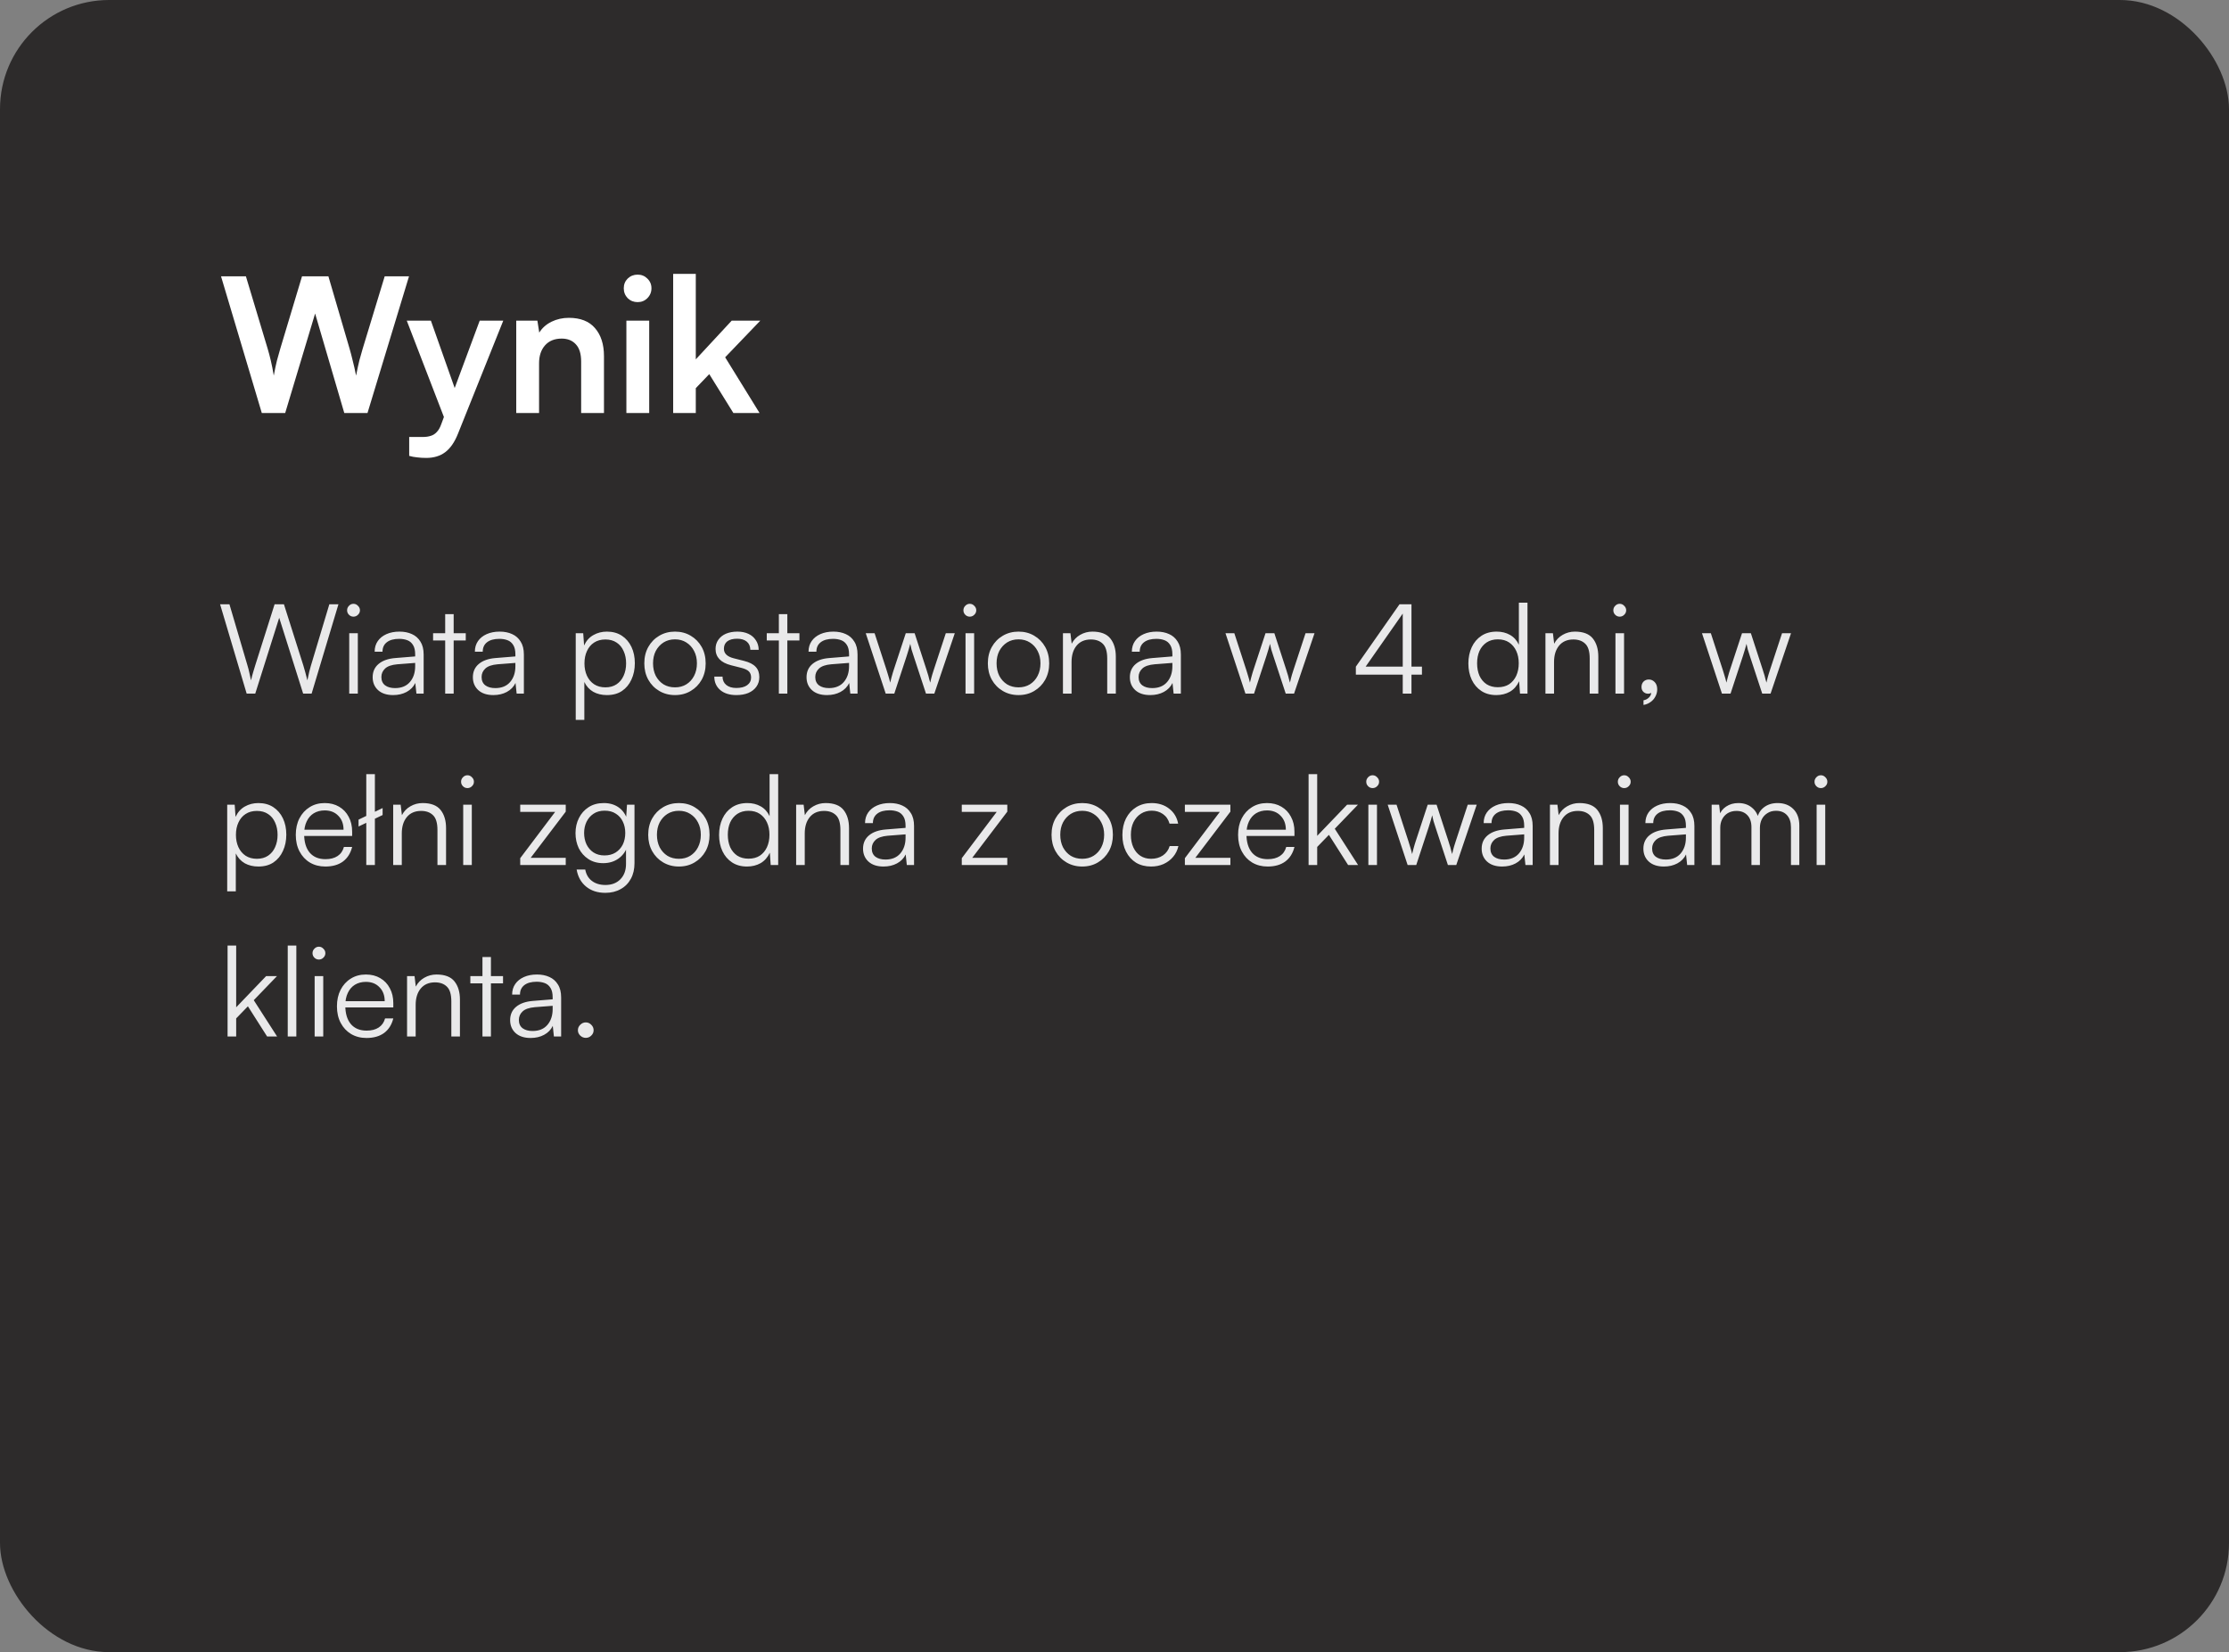
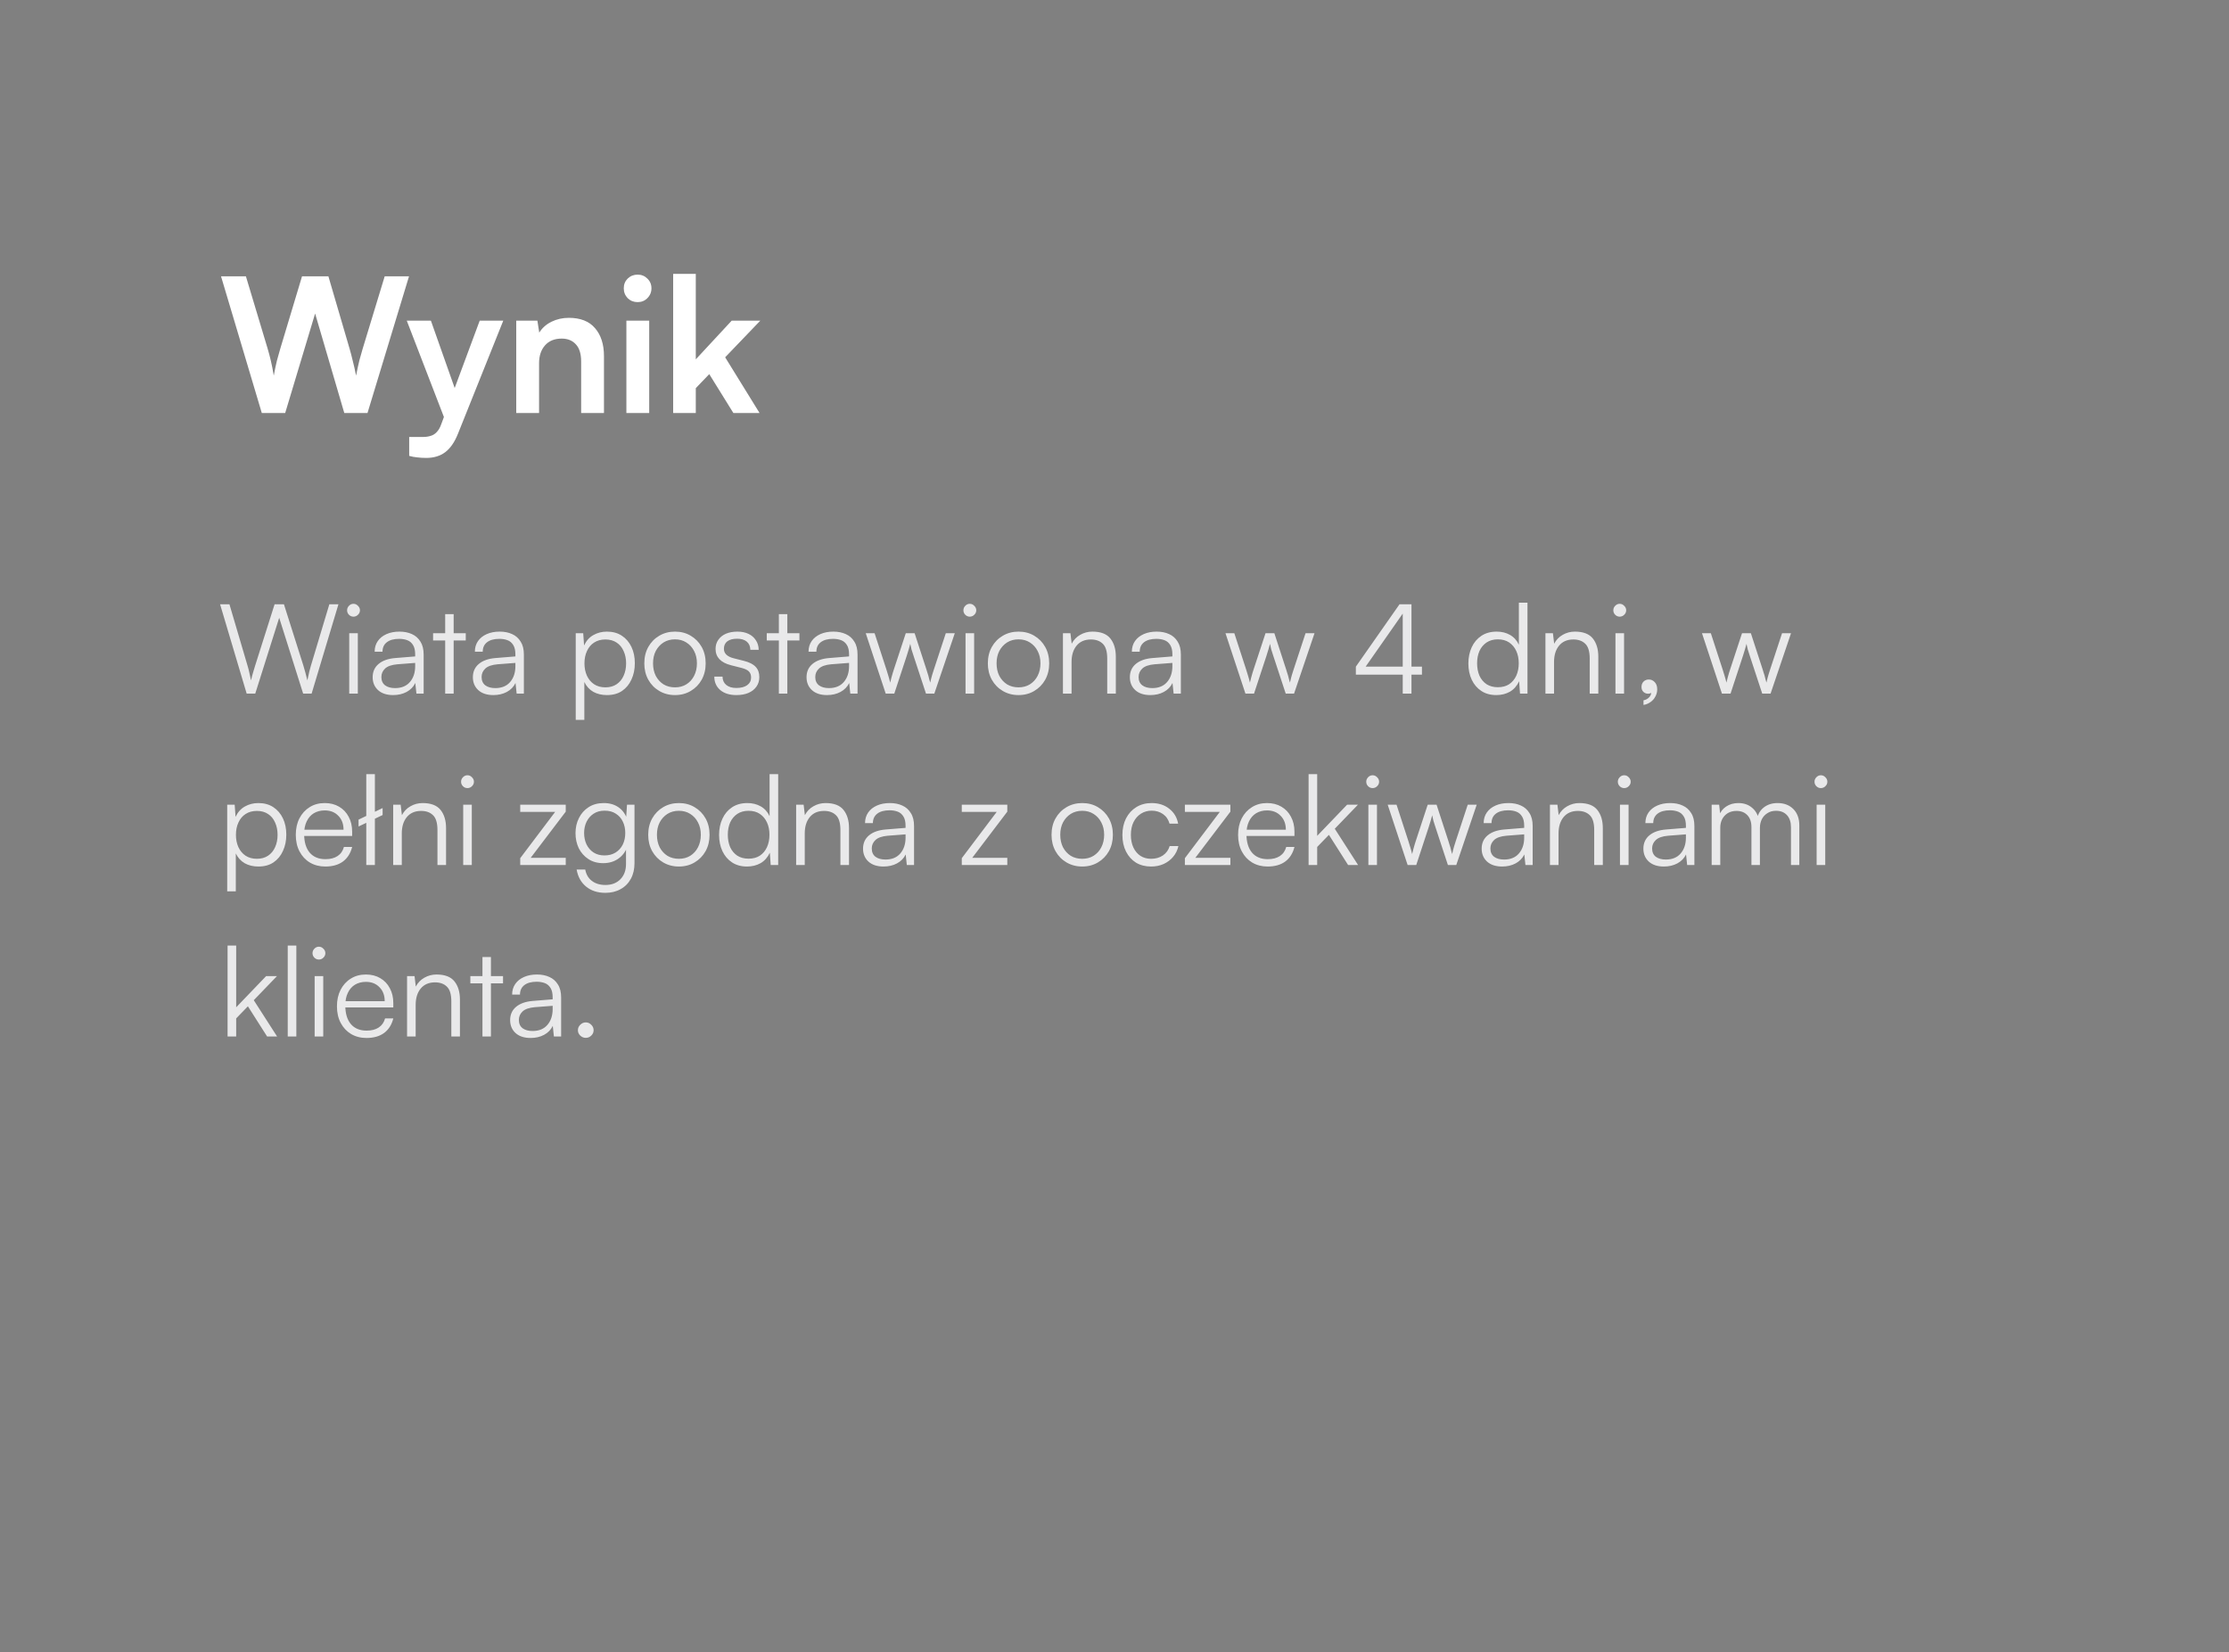
<svg xmlns="http://www.w3.org/2000/svg" width="286" height="212" viewBox="0 0 286 212" fill="none">
  <rect x="0" y="0" width="286" height="212" fill="#808080" stroke="none" />
-   <rect width="286" height="212" rx="14" fill="#2D2B2B" />
  <path d="M33.592 53L28.36 35.456H31.552L34.336 44.72C34.48 45.2 34.616 45.712 34.744 46.256C34.872 46.784 35 47.432 35.128 48.2C35.272 47.416 35.408 46.768 35.536 46.256C35.68 45.728 35.824 45.216 35.968 44.72L38.752 35.456H42.136L44.848 44.72C44.992 45.216 45.128 45.736 45.256 46.28C45.4 46.824 45.544 47.464 45.688 48.2C45.848 47.384 45.992 46.72 46.12 46.208C46.264 45.68 46.4 45.2 46.528 44.768L49.36 35.456H52.48L47.152 53H44.176L40.432 40.232L36.592 53H33.592ZM55.287 41.144L59.151 52.088L57.567 55.088L52.191 41.144H55.287ZM52.503 58.496V56.072H54.255C54.639 56.072 54.975 56.024 55.263 55.928C55.551 55.848 55.807 55.688 56.031 55.448C56.271 55.208 56.471 54.856 56.631 54.392L61.551 41.144H64.575L58.767 55.64C58.335 56.728 57.791 57.52 57.135 58.016C56.479 58.512 55.663 58.76 54.687 58.76C54.271 58.76 53.879 58.736 53.511 58.688C53.159 58.656 52.823 58.592 52.503 58.496ZM69.167 53H66.239V41.144H68.951L69.191 42.68C69.559 42.088 70.079 41.624 70.751 41.288C71.439 40.952 72.183 40.784 72.983 40.784C74.471 40.784 75.591 41.224 76.343 42.104C77.111 42.984 77.495 44.184 77.495 45.704V53H74.567V46.4C74.567 45.408 74.343 44.672 73.895 44.192C73.447 43.696 72.839 43.448 72.071 43.448C71.159 43.448 70.447 43.736 69.935 44.312C69.423 44.888 69.167 45.656 69.167 46.616V53ZM80.371 53V41.144H83.299V53H80.371ZM81.811 38.768C81.315 38.768 80.891 38.6 80.539 38.264C80.203 37.912 80.035 37.488 80.035 36.992C80.035 36.496 80.203 36.08 80.539 35.744C80.891 35.408 81.315 35.24 81.811 35.24C82.307 35.24 82.723 35.408 83.059 35.744C83.411 36.08 83.587 36.496 83.587 36.992C83.587 37.488 83.411 37.912 83.059 38.264C82.723 38.6 82.307 38.768 81.811 38.768ZM89.276 53H86.373V35.144H89.276V46.112L93.885 41.144H97.556L93.044 45.848L97.46 53H94.1L91.004 48.008L89.276 49.808V53Z" fill="white" />
  <path d="M31.648 89L28.24 77.544H29.44L31.76 85.416C31.845 85.693 31.92 85.981 31.984 86.28C32.059 86.579 32.133 86.92 32.208 87.304C32.304 86.888 32.395 86.541 32.48 86.264C32.565 85.976 32.651 85.693 32.736 85.416L35.232 77.544H36.432L38.928 85.416C39.013 85.704 39.099 86.003 39.184 86.312C39.269 86.611 39.355 86.941 39.44 87.304C39.525 86.867 39.605 86.499 39.68 86.2C39.755 85.901 39.824 85.645 39.888 85.432L42.256 77.544H43.424L39.984 89H38.896L35.824 79.272L32.752 89H31.648ZM44.808 89V81.256H45.912V89H44.808ZM45.352 79.128C45.128 79.128 44.936 79.048 44.776 78.888C44.616 78.728 44.536 78.536 44.536 78.312C44.536 78.088 44.616 77.896 44.776 77.736C44.936 77.565 45.128 77.48 45.352 77.48C45.576 77.48 45.768 77.565 45.928 77.736C46.099 77.896 46.184 78.088 46.184 78.312C46.184 78.536 46.099 78.728 45.928 78.888C45.768 79.048 45.576 79.128 45.352 79.128ZM50.438 89.192C49.617 89.192 48.972 88.979 48.502 88.552C48.044 88.125 47.815 87.576 47.815 86.904C47.815 86.189 48.071 85.619 48.583 85.192C49.094 84.765 49.804 84.515 50.711 84.44L53.27 84.232V83.976C53.27 83.464 53.18 83.064 52.998 82.776C52.817 82.477 52.572 82.269 52.263 82.152C51.953 82.035 51.606 81.976 51.222 81.976C50.54 81.976 50.012 82.12 49.639 82.408C49.265 82.696 49.078 83.101 49.078 83.624H48.071C48.071 83.101 48.204 82.648 48.471 82.264C48.737 81.88 49.111 81.581 49.59 81.368C50.071 81.155 50.625 81.048 51.255 81.048C51.862 81.048 52.396 81.155 52.855 81.368C53.313 81.571 53.676 81.891 53.943 82.328C54.22 82.755 54.358 83.309 54.358 83.992V89H53.431L53.286 87.64C53.052 88.131 52.678 88.515 52.166 88.792C51.665 89.059 51.089 89.192 50.438 89.192ZM50.694 88.296C51.516 88.296 52.151 88.035 52.599 87.512C53.047 86.989 53.27 86.312 53.27 85.48V85.064L50.983 85.24C50.257 85.304 49.734 85.485 49.414 85.784C49.094 86.083 48.934 86.445 48.934 86.872C48.934 87.341 49.094 87.699 49.414 87.944C49.734 88.179 50.161 88.296 50.694 88.296ZM55.569 81.256H59.761V82.184H55.569V81.256ZM58.209 89H57.121V78.808H58.209V89ZM63.298 89.192C62.477 89.192 61.831 88.979 61.362 88.552C60.903 88.125 60.674 87.576 60.674 86.904C60.674 86.189 60.93 85.619 61.442 85.192C61.954 84.765 62.663 84.515 63.57 84.44L66.13 84.232V83.976C66.13 83.464 66.039 83.064 65.858 82.776C65.677 82.477 65.431 82.269 65.122 82.152C64.812 82.035 64.466 81.976 64.082 81.976C63.399 81.976 62.871 82.12 62.498 82.408C62.124 82.696 61.938 83.101 61.938 83.624H60.93C60.93 83.101 61.063 82.648 61.33 82.264C61.596 81.88 61.97 81.581 62.45 81.368C62.93 81.155 63.484 81.048 64.114 81.048C64.722 81.048 65.255 81.155 65.714 81.368C66.172 81.571 66.535 81.891 66.802 82.328C67.079 82.755 67.218 83.309 67.218 83.992V89H66.29L66.146 87.64C65.911 88.131 65.538 88.515 65.026 88.792C64.525 89.059 63.949 89.192 63.298 89.192ZM63.554 88.296C64.375 88.296 65.01 88.035 65.458 87.512C65.906 86.989 66.13 86.312 66.13 85.48V85.064L63.842 85.24C63.117 85.304 62.594 85.485 62.274 85.784C61.954 86.083 61.794 86.445 61.794 86.872C61.794 87.341 61.954 87.699 62.274 87.944C62.594 88.179 63.02 88.296 63.554 88.296ZM73.871 92.376V81.256H74.831L74.943 82.824C75.22 82.227 75.615 81.784 76.127 81.496C76.649 81.197 77.231 81.048 77.871 81.048C78.617 81.048 79.257 81.224 79.791 81.576C80.324 81.928 80.735 82.408 81.023 83.016C81.311 83.624 81.455 84.317 81.455 85.096C81.455 85.875 81.311 86.573 81.023 87.192C80.745 87.811 80.34 88.301 79.807 88.664C79.284 89.016 78.639 89.192 77.871 89.192C77.209 89.192 76.628 89.053 76.127 88.776C75.625 88.488 75.241 88.067 74.975 87.512V92.376H73.871ZM74.991 85.128C74.991 85.715 75.097 86.243 75.311 86.712C75.524 87.171 75.828 87.533 76.223 87.8C76.628 88.067 77.113 88.2 77.679 88.2C78.244 88.2 78.724 88.067 79.119 87.8C79.513 87.533 79.812 87.171 80.015 86.712C80.228 86.243 80.335 85.715 80.335 85.128C80.335 84.531 80.228 84.003 80.015 83.544C79.812 83.075 79.513 82.712 79.119 82.456C78.724 82.189 78.244 82.056 77.679 82.056C77.113 82.056 76.628 82.189 76.223 82.456C75.828 82.712 75.524 83.075 75.311 83.544C75.097 84.003 74.991 84.531 74.991 85.128ZM82.671 85.128C82.671 84.328 82.841 83.624 83.183 83.016C83.524 82.408 83.993 81.928 84.591 81.576C85.188 81.224 85.86 81.048 86.606 81.048C87.364 81.048 88.036 81.224 88.623 81.576C89.22 81.928 89.689 82.408 90.031 83.016C90.372 83.624 90.543 84.328 90.543 85.128C90.543 85.907 90.372 86.605 90.031 87.224C89.689 87.832 89.22 88.312 88.623 88.664C88.036 89.016 87.364 89.192 86.606 89.192C85.86 89.192 85.188 89.016 84.591 88.664C83.993 88.312 83.524 87.832 83.183 87.224C82.841 86.605 82.671 85.907 82.671 85.128ZM83.79 85.112C83.79 85.72 83.908 86.259 84.142 86.728C84.388 87.187 84.719 87.549 85.135 87.816C85.561 88.072 86.052 88.2 86.606 88.2C87.161 88.2 87.647 88.072 88.062 87.816C88.489 87.549 88.82 87.187 89.055 86.728C89.3 86.259 89.422 85.72 89.422 85.112C89.422 84.515 89.3 83.987 89.055 83.528C88.82 83.069 88.489 82.707 88.062 82.44C87.647 82.173 87.161 82.04 86.606 82.04C86.052 82.04 85.561 82.173 85.135 82.44C84.719 82.707 84.388 83.069 84.142 83.528C83.908 83.987 83.79 84.515 83.79 85.112ZM91.652 86.824H92.708C92.708 87.272 92.868 87.629 93.188 87.896C93.508 88.152 93.935 88.28 94.468 88.28C95.066 88.28 95.53 88.163 95.86 87.928C96.202 87.683 96.372 87.352 96.372 86.936C96.372 86.616 96.282 86.36 96.1 86.168C95.919 85.976 95.599 85.821 95.14 85.704L93.812 85.368C93.14 85.197 92.639 84.936 92.308 84.584C91.978 84.232 91.812 83.795 91.812 83.272C91.812 82.824 91.93 82.435 92.164 82.104C92.399 81.763 92.724 81.501 93.14 81.32C93.567 81.139 94.058 81.048 94.612 81.048C95.156 81.048 95.631 81.144 96.036 81.336C96.442 81.528 96.756 81.8 96.98 82.152C97.215 82.493 97.338 82.904 97.348 83.384H96.276C96.266 82.925 96.111 82.573 95.812 82.328C95.514 82.083 95.103 81.96 94.58 81.96C94.036 81.96 93.615 82.072 93.316 82.296C93.028 82.52 92.884 82.84 92.884 83.256C92.884 83.853 93.306 84.259 94.148 84.472L95.476 84.808C96.148 84.979 96.639 85.229 96.948 85.56C97.268 85.891 97.428 86.333 97.428 86.888C97.428 87.347 97.306 87.752 97.06 88.104C96.815 88.456 96.468 88.728 96.02 88.92C95.583 89.101 95.071 89.192 94.484 89.192C93.62 89.192 92.932 88.979 92.42 88.552C91.908 88.115 91.652 87.539 91.652 86.824ZM98.382 81.256H102.574V82.184H98.382V81.256ZM101.022 89H99.934V78.808H101.022V89ZM106.11 89.192C105.289 89.192 104.644 88.979 104.174 88.552C103.716 88.125 103.486 87.576 103.486 86.904C103.486 86.189 103.742 85.619 104.254 85.192C104.766 84.765 105.476 84.515 106.382 84.44L108.942 84.232V83.976C108.942 83.464 108.852 83.064 108.67 82.776C108.489 82.477 108.244 82.269 107.934 82.152C107.625 82.035 107.278 81.976 106.894 81.976C106.212 81.976 105.684 82.12 105.31 82.408C104.937 82.696 104.75 83.101 104.75 83.624H103.742C103.742 83.101 103.876 82.648 104.142 82.264C104.409 81.88 104.782 81.581 105.262 81.368C105.742 81.155 106.297 81.048 106.926 81.048C107.534 81.048 108.068 81.155 108.526 81.368C108.985 81.571 109.348 81.891 109.614 82.328C109.892 82.755 110.03 83.309 110.03 83.992V89H109.102L108.958 87.64C108.724 88.131 108.35 88.515 107.838 88.792C107.337 89.059 106.761 89.192 106.11 89.192ZM106.366 88.296C107.188 88.296 107.822 88.035 108.27 87.512C108.718 86.989 108.942 86.312 108.942 85.48V85.064L106.654 85.24C105.929 85.304 105.406 85.485 105.086 85.784C104.766 86.083 104.606 86.445 104.606 86.872C104.606 87.341 104.766 87.699 105.086 87.944C105.406 88.179 105.833 88.296 106.366 88.296ZM113.643 89L111.083 81.256H112.219L113.739 85.928C113.825 86.184 113.905 86.445 113.979 86.712C114.065 86.979 114.145 87.272 114.219 87.592C114.262 87.389 114.315 87.176 114.379 86.952C114.443 86.717 114.502 86.509 114.555 86.328C114.619 86.147 114.662 86.013 114.683 85.928L116.219 81.256H117.355L118.875 85.928C118.907 86.035 118.945 86.157 118.987 86.296C119.03 86.424 119.073 86.557 119.115 86.696C119.158 86.835 119.195 86.984 119.227 87.144C119.27 87.293 119.313 87.443 119.355 87.592C119.409 87.368 119.451 87.187 119.483 87.048C119.515 86.899 119.558 86.744 119.611 86.584C119.665 86.424 119.734 86.205 119.819 85.928L121.355 81.256H122.507L119.883 89H118.811L117.211 84.136C117.115 83.848 117.03 83.581 116.955 83.336C116.891 83.091 116.838 82.851 116.795 82.616C116.742 82.829 116.678 83.059 116.603 83.304C116.539 83.539 116.454 83.816 116.347 84.136L114.747 89H113.643ZM123.886 89V81.256H124.99V89H123.886ZM124.43 79.128C124.206 79.128 124.014 79.048 123.854 78.888C123.694 78.728 123.614 78.536 123.614 78.312C123.614 78.088 123.694 77.896 123.854 77.736C124.014 77.565 124.206 77.48 124.43 77.48C124.654 77.48 124.846 77.565 125.006 77.736C125.177 77.896 125.262 78.088 125.262 78.312C125.262 78.536 125.177 78.728 125.006 78.888C124.846 79.048 124.654 79.128 124.43 79.128ZM126.749 85.128C126.749 84.328 126.919 83.624 127.261 83.016C127.602 82.408 128.071 81.928 128.669 81.576C129.266 81.224 129.938 81.048 130.685 81.048C131.442 81.048 132.114 81.224 132.701 81.576C133.298 81.928 133.767 82.408 134.109 83.016C134.45 83.624 134.621 84.328 134.621 85.128C134.621 85.907 134.45 86.605 134.109 87.224C133.767 87.832 133.298 88.312 132.701 88.664C132.114 89.016 131.442 89.192 130.685 89.192C129.938 89.192 129.266 89.016 128.669 88.664C128.071 88.312 127.602 87.832 127.261 87.224C126.919 86.605 126.749 85.907 126.749 85.128ZM127.869 85.112C127.869 85.72 127.986 86.259 128.221 86.728C128.466 87.187 128.797 87.549 129.213 87.816C129.639 88.072 130.13 88.2 130.685 88.2C131.239 88.2 131.725 88.072 132.141 87.816C132.567 87.549 132.898 87.187 133.133 86.728C133.378 86.259 133.501 85.72 133.501 85.112C133.501 84.515 133.378 83.987 133.133 83.528C132.898 83.069 132.567 82.707 132.141 82.44C131.725 82.173 131.239 82.04 130.685 82.04C130.13 82.04 129.639 82.173 129.213 82.44C128.797 82.707 128.466 83.069 128.221 83.528C127.986 83.987 127.869 84.515 127.869 85.112ZM137.49 89H136.386V81.256H137.346L137.506 82.6C137.762 82.109 138.125 81.731 138.594 81.464C139.074 81.187 139.597 81.048 140.162 81.048C141.229 81.048 141.997 81.341 142.466 81.928C142.936 82.515 143.17 83.293 143.17 84.264V89H142.066V84.504C142.066 83.597 141.874 82.963 141.49 82.6C141.117 82.237 140.61 82.056 139.97 82.056C139.181 82.056 138.568 82.323 138.13 82.856C137.704 83.379 137.49 84.077 137.49 84.952V89ZM147.595 89.192C146.773 89.192 146.128 88.979 145.659 88.552C145.2 88.125 144.971 87.576 144.971 86.904C144.971 86.189 145.227 85.619 145.739 85.192C146.251 84.765 146.96 84.515 147.867 84.44L150.427 84.232V83.976C150.427 83.464 150.336 83.064 150.155 82.776C149.973 82.477 149.728 82.269 149.419 82.152C149.109 82.035 148.763 81.976 148.379 81.976C147.696 81.976 147.168 82.12 146.795 82.408C146.421 82.696 146.235 83.101 146.235 83.624H145.227C145.227 83.101 145.36 82.648 145.627 82.264C145.893 81.88 146.267 81.581 146.747 81.368C147.227 81.155 147.781 81.048 148.411 81.048C149.019 81.048 149.552 81.155 150.011 81.368C150.469 81.571 150.832 81.891 151.099 82.328C151.376 82.755 151.515 83.309 151.515 83.992V89H150.587L150.443 87.64C150.208 88.131 149.835 88.515 149.323 88.792C148.821 89.059 148.245 89.192 147.595 89.192ZM147.851 88.296C148.672 88.296 149.307 88.035 149.755 87.512C150.203 86.989 150.427 86.312 150.427 85.48V85.064L148.139 85.24C147.413 85.304 146.891 85.485 146.571 85.784C146.251 86.083 146.091 86.445 146.091 86.872C146.091 87.341 146.251 87.699 146.571 87.944C146.891 88.179 147.317 88.296 147.851 88.296ZM159.8 89L157.24 81.256H158.376L159.896 85.928C159.981 86.184 160.061 86.445 160.136 86.712C160.221 86.979 160.301 87.272 160.376 87.592C160.418 87.389 160.472 87.176 160.536 86.952C160.6 86.717 160.658 86.509 160.712 86.328C160.776 86.147 160.818 86.013 160.84 85.928L162.376 81.256H163.512L165.032 85.928C165.064 86.035 165.101 86.157 165.144 86.296C165.186 86.424 165.229 86.557 165.272 86.696C165.314 86.835 165.352 86.984 165.384 87.144C165.426 87.293 165.469 87.443 165.512 87.592C165.565 87.368 165.608 87.187 165.64 87.048C165.672 86.899 165.714 86.744 165.768 86.584C165.821 86.424 165.89 86.205 165.976 85.928L167.512 81.256H168.664L166.04 89H164.968L163.368 84.136C163.272 83.848 163.186 83.581 163.112 83.336C163.048 83.091 162.994 82.851 162.952 82.616C162.898 82.829 162.834 83.059 162.76 83.304C162.696 83.539 162.61 83.816 162.504 84.136L160.904 89H159.8ZM181.104 77.544V89H179.984V77.544H181.104ZM173.968 85.544L179.568 77.544H180.816L175.2 85.576L173.968 85.544ZM182.448 86.568H173.968V85.544H182.448V86.568ZM191.989 89.192C191.242 89.192 190.602 89.016 190.069 88.664C189.536 88.312 189.125 87.832 188.837 87.224C188.549 86.605 188.405 85.912 188.405 85.144C188.405 84.365 188.549 83.667 188.837 83.048C189.125 82.429 189.536 81.944 190.069 81.592C190.613 81.229 191.269 81.048 192.037 81.048C192.677 81.048 193.242 81.187 193.733 81.464C194.234 81.741 194.618 82.163 194.885 82.728V77.336H195.989V89H195.029L194.917 87.416C194.64 88.013 194.245 88.461 193.733 88.76C193.221 89.048 192.64 89.192 191.989 89.192ZM192.181 88.184C192.757 88.184 193.242 88.056 193.637 87.8C194.032 87.533 194.336 87.171 194.549 86.712C194.762 86.243 194.869 85.709 194.869 85.112C194.869 84.515 194.762 83.987 194.549 83.528C194.336 83.069 194.032 82.707 193.637 82.44C193.242 82.173 192.757 82.04 192.181 82.04C191.626 82.04 191.146 82.173 190.741 82.44C190.346 82.707 190.042 83.069 189.829 83.528C189.626 83.987 189.525 84.515 189.525 85.112C189.525 85.709 189.626 86.243 189.829 86.712C190.042 87.171 190.346 87.533 190.741 87.8C191.146 88.056 191.626 88.184 192.181 88.184ZM199.397 89H198.293V81.256H199.253L199.413 82.6C199.669 82.109 200.031 81.731 200.501 81.464C200.981 81.187 201.503 81.048 202.069 81.048C203.135 81.048 203.903 81.341 204.373 81.928C204.842 82.515 205.077 83.293 205.077 84.264V89H203.973V84.504C203.973 83.597 203.781 82.963 203.397 82.6C203.023 82.237 202.517 82.056 201.877 82.056C201.087 82.056 200.474 82.323 200.037 82.856C199.61 83.379 199.397 84.077 199.397 84.952V89ZM207.277 89V81.256H208.381V89H207.277ZM207.821 79.128C207.597 79.128 207.405 79.048 207.245 78.888C207.085 78.728 207.005 78.536 207.005 78.312C207.005 78.088 207.085 77.896 207.245 77.736C207.405 77.565 207.597 77.48 207.821 77.48C208.045 77.48 208.237 77.565 208.397 77.736C208.568 77.896 208.653 78.088 208.653 78.312C208.653 78.536 208.568 78.728 208.397 78.888C208.237 79.048 208.045 79.128 207.821 79.128ZM211.867 88.84H211.947C211.894 88.893 211.825 88.936 211.739 88.968C211.665 89 211.569 89.016 211.451 89.016C211.238 89.016 211.046 88.941 210.875 88.792C210.705 88.632 210.619 88.419 210.619 88.152C210.619 87.875 210.705 87.645 210.875 87.464C211.057 87.283 211.286 87.192 211.563 87.192C211.851 87.192 212.102 87.304 212.315 87.528C212.529 87.752 212.635 88.061 212.635 88.456C212.635 88.787 212.555 89.096 212.395 89.384C212.246 89.672 212.038 89.907 211.771 90.088C211.505 90.28 211.206 90.403 210.875 90.456V89.864C211.163 89.811 211.398 89.688 211.579 89.496C211.771 89.315 211.867 89.096 211.867 88.84ZM220.94 89L218.38 81.256H219.516L221.036 85.928C221.122 86.184 221.202 86.445 221.276 86.712C221.362 86.979 221.442 87.272 221.516 87.592C221.559 87.389 221.612 87.176 221.676 86.952C221.74 86.717 221.799 86.509 221.852 86.328C221.916 86.147 221.959 86.013 221.98 85.928L223.516 81.256H224.652L226.172 85.928C226.204 86.035 226.242 86.157 226.284 86.296C226.327 86.424 226.37 86.557 226.412 86.696C226.455 86.835 226.492 86.984 226.524 87.144C226.567 87.293 226.61 87.443 226.652 87.592C226.706 87.368 226.748 87.187 226.78 87.048C226.812 86.899 226.855 86.744 226.908 86.584C226.962 86.424 227.031 86.205 227.116 85.928L228.652 81.256H229.804L227.18 89H226.108L224.508 84.136C224.412 83.848 224.327 83.581 224.252 83.336C224.188 83.091 224.135 82.851 224.092 82.616C224.039 82.829 223.975 83.059 223.9 83.304C223.836 83.539 223.751 83.816 223.644 84.136L222.044 89H220.94ZM29.152 114.376V103.256H30.112L30.224 104.824C30.501 104.227 30.896 103.784 31.408 103.496C31.931 103.197 32.512 103.048 33.152 103.048C33.899 103.048 34.539 103.224 35.072 103.576C35.605 103.928 36.016 104.408 36.304 105.016C36.592 105.624 36.736 106.317 36.736 107.096C36.736 107.875 36.592 108.573 36.304 109.192C36.027 109.811 35.621 110.301 35.088 110.664C34.565 111.016 33.92 111.192 33.152 111.192C32.491 111.192 31.909 111.053 31.408 110.776C30.907 110.488 30.523 110.067 30.256 109.512V114.376H29.152ZM30.272 107.128C30.272 107.715 30.379 108.243 30.592 108.712C30.805 109.171 31.109 109.533 31.504 109.8C31.909 110.067 32.395 110.2 32.96 110.2C33.525 110.2 34.005 110.067 34.4 109.8C34.795 109.533 35.093 109.171 35.296 108.712C35.509 108.243 35.616 107.715 35.616 107.128C35.616 106.531 35.509 106.003 35.296 105.544C35.093 105.075 34.795 104.712 34.4 104.456C34.005 104.189 33.525 104.056 32.96 104.056C32.395 104.056 31.909 104.189 31.504 104.456C31.109 104.712 30.805 105.075 30.592 105.544C30.379 106.003 30.272 106.531 30.272 107.128ZM41.744 111.192C40.997 111.192 40.336 111.021 39.76 110.68C39.194 110.339 38.752 109.864 38.432 109.256C38.112 108.648 37.952 107.939 37.952 107.128C37.952 106.328 38.106 105.624 38.416 105.016C38.736 104.397 39.173 103.917 39.728 103.576C40.282 103.224 40.928 103.048 41.664 103.048C42.368 103.048 42.981 103.203 43.504 103.512C44.037 103.821 44.448 104.253 44.736 104.808C45.034 105.352 45.184 105.992 45.184 106.728V107.272H38.56L38.592 106.472H44.08C44.08 105.725 43.856 105.128 43.408 104.68C42.97 104.221 42.389 103.992 41.664 103.992C41.13 103.992 40.661 104.115 40.256 104.36C39.861 104.605 39.557 104.957 39.344 105.416C39.13 105.864 39.024 106.397 39.024 107.016C39.024 108.04 39.258 108.835 39.728 109.4C40.208 109.965 40.885 110.248 41.76 110.248C42.389 110.248 42.906 110.115 43.312 109.848C43.717 109.581 43.989 109.192 44.128 108.68H45.184C44.981 109.491 44.586 110.115 44 110.552C43.413 110.979 42.661 111.192 41.744 111.192ZM48.101 111H46.997V99.336H48.101V111ZM46.005 106.056V105.176L49.093 103.688V104.584L46.005 106.056ZM51.553 111H50.449V103.256H51.409L51.569 104.6C51.825 104.109 52.188 103.731 52.657 103.464C53.137 103.187 53.66 103.048 54.225 103.048C55.291 103.048 56.059 103.341 56.529 103.928C56.998 104.515 57.233 105.293 57.233 106.264V111H56.129V106.504C56.129 105.597 55.937 104.963 55.553 104.6C55.179 104.237 54.673 104.056 54.033 104.056C53.243 104.056 52.63 104.323 52.193 104.856C51.766 105.379 51.553 106.077 51.553 106.952V111ZM59.433 111V103.256H60.537V111H59.433ZM59.977 101.128C59.753 101.128 59.561 101.048 59.401 100.888C59.241 100.728 59.161 100.536 59.161 100.312C59.161 100.088 59.241 99.896 59.401 99.736C59.561 99.565 59.753 99.48 59.977 99.48C60.201 99.48 60.393 99.565 60.553 99.736C60.724 99.896 60.809 100.088 60.809 100.312C60.809 100.536 60.724 100.728 60.553 100.888C60.393 101.048 60.201 101.128 59.977 101.128ZM72.589 111H66.749V110.12L71.229 104.184H66.749V103.256H72.589V104.152L68.093 110.072H72.589V111ZM73.843 106.904C73.843 106.2 73.987 105.56 74.275 104.984C74.563 104.397 74.979 103.928 75.523 103.576C76.067 103.224 76.717 103.048 77.475 103.048C78.211 103.048 78.84 103.229 79.363 103.592C79.885 103.955 80.259 104.477 80.483 105.16L80.307 105.384L80.451 103.256H81.411V110.76C81.411 111.528 81.256 112.195 80.947 112.76C80.637 113.336 80.2 113.779 79.635 114.088C79.08 114.408 78.424 114.568 77.667 114.568C76.675 114.568 75.853 114.301 75.203 113.768C74.552 113.235 74.147 112.504 73.987 111.576H75.091C75.208 112.205 75.491 112.691 75.939 113.032C76.397 113.384 76.979 113.56 77.683 113.56C78.483 113.56 79.123 113.315 79.603 112.824C80.083 112.333 80.323 111.683 80.323 110.872V108.44L80.483 108.648C80.259 109.299 79.869 109.816 79.315 110.2C78.771 110.573 78.131 110.76 77.395 110.76C76.659 110.76 76.024 110.584 75.491 110.232C74.957 109.88 74.547 109.416 74.259 108.84C73.981 108.253 73.843 107.608 73.843 106.904ZM74.947 106.888C74.947 107.421 75.048 107.907 75.251 108.344C75.464 108.781 75.763 109.128 76.147 109.384C76.541 109.64 77.011 109.768 77.555 109.768C78.109 109.768 78.584 109.645 78.979 109.4C79.384 109.144 79.693 108.803 79.907 108.376C80.12 107.939 80.227 107.443 80.227 106.888C80.227 106.333 80.12 105.843 79.907 105.416C79.704 104.989 79.405 104.653 79.011 104.408C78.627 104.152 78.147 104.024 77.571 104.024C77.016 104.024 76.541 104.157 76.147 104.424C75.763 104.68 75.464 105.027 75.251 105.464C75.048 105.891 74.947 106.365 74.947 106.888ZM83.171 107.128C83.171 106.328 83.341 105.624 83.683 105.016C84.024 104.408 84.493 103.928 85.091 103.576C85.688 103.224 86.36 103.048 87.106 103.048C87.864 103.048 88.536 103.224 89.123 103.576C89.72 103.928 90.189 104.408 90.531 105.016C90.872 105.624 91.043 106.328 91.043 107.128C91.043 107.907 90.872 108.605 90.531 109.224C90.189 109.832 89.72 110.312 89.123 110.664C88.536 111.016 87.864 111.192 87.106 111.192C86.36 111.192 85.688 111.016 85.091 110.664C84.493 110.312 84.024 109.832 83.683 109.224C83.341 108.605 83.171 107.907 83.171 107.128ZM84.29 107.112C84.29 107.72 84.408 108.259 84.642 108.728C84.888 109.187 85.219 109.549 85.635 109.816C86.061 110.072 86.552 110.2 87.106 110.2C87.661 110.2 88.147 110.072 88.562 109.816C88.989 109.549 89.32 109.187 89.555 108.728C89.8 108.259 89.922 107.72 89.922 107.112C89.922 106.515 89.8 105.987 89.555 105.528C89.32 105.069 88.989 104.707 88.562 104.44C88.147 104.173 87.661 104.04 87.106 104.04C86.552 104.04 86.061 104.173 85.635 104.44C85.219 104.707 84.888 105.069 84.642 105.528C84.408 105.987 84.29 106.515 84.29 107.112ZM95.848 111.192C95.102 111.192 94.462 111.016 93.928 110.664C93.395 110.312 92.984 109.832 92.696 109.224C92.408 108.605 92.264 107.912 92.264 107.144C92.264 106.365 92.408 105.667 92.696 105.048C92.984 104.429 93.395 103.944 93.928 103.592C94.472 103.229 95.128 103.048 95.896 103.048C96.536 103.048 97.102 103.187 97.592 103.464C98.094 103.741 98.478 104.163 98.744 104.728V99.336H99.848V111H98.888L98.776 109.416C98.499 110.013 98.104 110.461 97.592 110.76C97.08 111.048 96.499 111.192 95.848 111.192ZM96.04 110.184C96.616 110.184 97.102 110.056 97.496 109.8C97.891 109.533 98.195 109.171 98.408 108.712C98.622 108.243 98.728 107.709 98.728 107.112C98.728 106.515 98.622 105.987 98.408 105.528C98.195 105.069 97.891 104.707 97.496 104.44C97.102 104.173 96.616 104.04 96.04 104.04C95.486 104.04 95.006 104.173 94.6 104.44C94.206 104.707 93.902 105.069 93.688 105.528C93.486 105.987 93.384 106.515 93.384 107.112C93.384 107.709 93.486 108.243 93.688 108.712C93.902 109.171 94.206 109.533 94.6 109.8C95.006 110.056 95.486 110.184 96.04 110.184ZM103.256 111H102.152V103.256H103.112L103.272 104.6C103.528 104.109 103.891 103.731 104.36 103.464C104.84 103.187 105.363 103.048 105.928 103.048C106.995 103.048 107.763 103.341 108.232 103.928C108.701 104.515 108.936 105.293 108.936 106.264V111H107.832V106.504C107.832 105.597 107.64 104.963 107.256 104.6C106.883 104.237 106.376 104.056 105.736 104.056C104.947 104.056 104.333 104.323 103.896 104.856C103.469 105.379 103.256 106.077 103.256 106.952V111ZM113.36 111.192C112.539 111.192 111.894 110.979 111.424 110.552C110.966 110.125 110.736 109.576 110.736 108.904C110.736 108.189 110.992 107.619 111.504 107.192C112.016 106.765 112.726 106.515 113.632 106.44L116.192 106.232V105.976C116.192 105.464 116.102 105.064 115.92 104.776C115.739 104.477 115.494 104.269 115.184 104.152C114.875 104.035 114.528 103.976 114.144 103.976C113.462 103.976 112.934 104.12 112.56 104.408C112.187 104.696 112 105.101 112 105.624H110.992C110.992 105.101 111.126 104.648 111.392 104.264C111.659 103.88 112.032 103.581 112.512 103.368C112.992 103.155 113.547 103.048 114.176 103.048C114.784 103.048 115.318 103.155 115.776 103.368C116.235 103.571 116.598 103.891 116.864 104.328C117.142 104.755 117.28 105.309 117.28 105.992V111H116.352L116.208 109.64C115.974 110.131 115.6 110.515 115.088 110.792C114.587 111.059 114.011 111.192 113.36 111.192ZM113.616 110.296C114.438 110.296 115.072 110.035 115.52 109.512C115.968 108.989 116.192 108.312 116.192 107.48V107.064L113.904 107.24C113.179 107.304 112.656 107.485 112.336 107.784C112.016 108.083 111.856 108.445 111.856 108.872C111.856 109.341 112.016 109.699 112.336 109.944C112.656 110.179 113.083 110.296 113.616 110.296ZM129.245 111H123.405V110.12L127.885 104.184H123.405V103.256H129.245V104.152L124.749 110.072H129.245V111ZM134.921 107.128C134.921 106.328 135.091 105.624 135.433 105.016C135.774 104.408 136.243 103.928 136.841 103.576C137.438 103.224 138.11 103.048 138.857 103.048C139.614 103.048 140.286 103.224 140.873 103.576C141.47 103.928 141.939 104.408 142.281 105.016C142.622 105.624 142.793 106.328 142.793 107.128C142.793 107.907 142.622 108.605 142.281 109.224C141.939 109.832 141.47 110.312 140.873 110.664C140.286 111.016 139.614 111.192 138.857 111.192C138.11 111.192 137.438 111.016 136.841 110.664C136.243 110.312 135.774 109.832 135.433 109.224C135.091 108.605 134.921 107.907 134.921 107.128ZM136.041 107.112C136.041 107.72 136.158 108.259 136.393 108.728C136.638 109.187 136.969 109.549 137.385 109.816C137.811 110.072 138.302 110.2 138.857 110.2C139.411 110.2 139.897 110.072 140.313 109.816C140.739 109.549 141.07 109.187 141.305 108.728C141.55 108.259 141.673 107.72 141.673 107.112C141.673 106.515 141.55 105.987 141.305 105.528C141.07 105.069 140.739 104.707 140.313 104.44C139.897 104.173 139.411 104.04 138.857 104.04C138.302 104.04 137.811 104.173 137.385 104.44C136.969 104.707 136.638 105.069 136.393 105.528C136.158 105.987 136.041 106.515 136.041 107.112ZM144.014 107.144C144.014 106.333 144.169 105.624 144.478 105.016C144.798 104.397 145.236 103.917 145.79 103.576C146.356 103.224 147.012 103.048 147.758 103.048C148.654 103.048 149.406 103.288 150.014 103.768C150.633 104.248 151.017 104.888 151.166 105.688H150.062C149.913 105.155 149.63 104.744 149.214 104.456C148.798 104.168 148.318 104.024 147.774 104.024C147.262 104.024 146.804 104.152 146.398 104.408C145.993 104.664 145.673 105.027 145.438 105.496C145.214 105.955 145.102 106.499 145.102 107.128C145.102 107.747 145.209 108.285 145.422 108.744C145.636 109.203 145.934 109.56 146.318 109.816C146.713 110.072 147.172 110.2 147.694 110.2C148.281 110.2 148.788 110.056 149.214 109.768C149.641 109.469 149.929 109.069 150.078 108.568H151.198C151.081 109.091 150.857 109.549 150.526 109.944C150.196 110.339 149.785 110.648 149.294 110.872C148.814 111.085 148.281 111.192 147.694 111.192C146.958 111.192 146.313 111.027 145.758 110.696C145.214 110.355 144.788 109.88 144.478 109.272C144.169 108.664 144.014 107.955 144.014 107.144ZM157.87 111H152.03V110.12L156.51 104.184H152.03V103.256H157.87V104.152L153.374 110.072H157.87V111ZM162.65 111.192C161.903 111.192 161.242 111.021 160.666 110.68C160.101 110.339 159.658 109.864 159.338 109.256C159.018 108.648 158.858 107.939 158.858 107.128C158.858 106.328 159.013 105.624 159.322 105.016C159.642 104.397 160.079 103.917 160.634 103.576C161.189 103.224 161.834 103.048 162.57 103.048C163.274 103.048 163.887 103.203 164.41 103.512C164.943 103.821 165.354 104.253 165.642 104.808C165.941 105.352 166.09 105.992 166.09 106.728V107.272H159.466L159.498 106.472H164.986C164.986 105.725 164.762 105.128 164.314 104.68C163.877 104.221 163.295 103.992 162.57 103.992C162.037 103.992 161.567 104.115 161.162 104.36C160.767 104.605 160.463 104.957 160.25 105.416C160.037 105.864 159.93 106.397 159.93 107.016C159.93 108.04 160.165 108.835 160.634 109.4C161.114 109.965 161.791 110.248 162.666 110.248C163.295 110.248 163.813 110.115 164.218 109.848C164.623 109.581 164.895 109.192 165.034 108.68H166.09C165.887 109.491 165.493 110.115 164.906 110.552C164.319 110.979 163.567 111.192 162.65 111.192ZM169.007 111H167.903V99.336H169.007V107.256L172.847 103.256H174.239L171.263 106.344L174.255 111H172.975L170.511 107.128L169.007 108.68V111ZM175.574 111V103.256H176.678V111H175.574ZM176.118 101.128C175.894 101.128 175.702 101.048 175.542 100.888C175.382 100.728 175.302 100.536 175.302 100.312C175.302 100.088 175.382 99.896 175.542 99.736C175.702 99.565 175.894 99.48 176.118 99.48C176.342 99.48 176.534 99.565 176.694 99.736C176.865 99.896 176.95 100.088 176.95 100.312C176.95 100.536 176.865 100.728 176.694 100.888C176.534 101.048 176.342 101.128 176.118 101.128ZM180.612 111L178.052 103.256H179.188L180.708 107.928C180.793 108.184 180.873 108.445 180.948 108.712C181.033 108.979 181.113 109.272 181.188 109.592C181.231 109.389 181.284 109.176 181.348 108.952C181.412 108.717 181.471 108.509 181.524 108.328C181.588 108.147 181.631 108.013 181.652 107.928L183.188 103.256H184.324L185.844 107.928C185.876 108.035 185.913 108.157 185.956 108.296C185.999 108.424 186.041 108.557 186.084 108.696C186.127 108.835 186.164 108.984 186.196 109.144C186.239 109.293 186.281 109.443 186.324 109.592C186.377 109.368 186.42 109.187 186.452 109.048C186.484 108.899 186.527 108.744 186.58 108.584C186.633 108.424 186.703 108.205 186.788 107.928L188.324 103.256H189.476L186.852 111H185.78L184.18 106.136C184.084 105.848 183.999 105.581 183.924 105.336C183.86 105.091 183.807 104.851 183.764 104.616C183.711 104.829 183.647 105.059 183.572 105.304C183.508 105.539 183.423 105.816 183.316 106.136L181.716 111H180.612ZM192.735 111.192C191.914 111.192 191.269 110.979 190.799 110.552C190.341 110.125 190.111 109.576 190.111 108.904C190.111 108.189 190.367 107.619 190.879 107.192C191.391 106.765 192.101 106.515 193.007 106.44L195.567 106.232V105.976C195.567 105.464 195.477 105.064 195.295 104.776C195.114 104.477 194.869 104.269 194.559 104.152C194.25 104.035 193.903 103.976 193.519 103.976C192.837 103.976 192.309 104.12 191.935 104.408C191.562 104.696 191.375 105.101 191.375 105.624H190.367C190.367 105.101 190.501 104.648 190.767 104.264C191.034 103.88 191.407 103.581 191.887 103.368C192.367 103.155 192.922 103.048 193.551 103.048C194.159 103.048 194.693 103.155 195.151 103.368C195.61 103.571 195.973 103.891 196.239 104.328C196.517 104.755 196.655 105.309 196.655 105.992V111H195.727L195.583 109.64C195.349 110.131 194.975 110.515 194.463 110.792C193.962 111.059 193.386 111.192 192.735 111.192ZM192.991 110.296C193.813 110.296 194.447 110.035 194.895 109.512C195.343 108.989 195.567 108.312 195.567 107.48V107.064L193.279 107.24C192.554 107.304 192.031 107.485 191.711 107.784C191.391 108.083 191.231 108.445 191.231 108.872C191.231 109.341 191.391 109.699 191.711 109.944C192.031 110.179 192.458 110.296 192.991 110.296ZM199.975 111H198.871V103.256H199.831L199.991 104.6C200.247 104.109 200.609 103.731 201.079 103.464C201.559 103.187 202.081 103.048 202.647 103.048C203.713 103.048 204.481 103.341 204.951 103.928C205.42 104.515 205.655 105.293 205.655 106.264V111H204.551V106.504C204.551 105.597 204.359 104.963 203.975 104.6C203.601 104.237 203.095 104.056 202.455 104.056C201.665 104.056 201.052 104.323 200.615 104.856C200.188 105.379 199.975 106.077 199.975 106.952V111ZM207.855 111V103.256H208.959V111H207.855ZM208.399 101.128C208.175 101.128 207.983 101.048 207.823 100.888C207.663 100.728 207.583 100.536 207.583 100.312C207.583 100.088 207.663 99.896 207.823 99.736C207.983 99.565 208.175 99.48 208.399 99.48C208.623 99.48 208.815 99.565 208.975 99.736C209.146 99.896 209.231 100.088 209.231 100.312C209.231 100.536 209.146 100.728 208.975 100.888C208.815 101.048 208.623 101.128 208.399 101.128ZM213.485 111.192C212.664 111.192 212.019 110.979 211.549 110.552C211.091 110.125 210.861 109.576 210.861 108.904C210.861 108.189 211.117 107.619 211.629 107.192C212.141 106.765 212.851 106.515 213.757 106.44L216.317 106.232V105.976C216.317 105.464 216.227 105.064 216.045 104.776C215.864 104.477 215.619 104.269 215.309 104.152C215 104.035 214.653 103.976 214.269 103.976C213.587 103.976 213.059 104.12 212.685 104.408C212.312 104.696 212.125 105.101 212.125 105.624H211.117C211.117 105.101 211.251 104.648 211.517 104.264C211.784 103.88 212.157 103.581 212.637 103.368C213.117 103.155 213.672 103.048 214.301 103.048C214.909 103.048 215.443 103.155 215.901 103.368C216.36 103.571 216.723 103.891 216.989 104.328C217.267 104.755 217.405 105.309 217.405 105.992V111H216.477L216.333 109.64C216.099 110.131 215.725 110.515 215.213 110.792C214.712 111.059 214.136 111.192 213.485 111.192ZM213.741 110.296C214.563 110.296 215.197 110.035 215.645 109.512C216.093 108.989 216.317 108.312 216.317 107.48V107.064L214.029 107.24C213.304 107.304 212.781 107.485 212.461 107.784C212.141 108.083 211.981 108.445 211.981 108.872C211.981 109.341 212.141 109.699 212.461 109.944C212.781 110.179 213.208 110.296 213.741 110.296ZM220.725 111H219.621V103.256H220.581L220.741 104.712L220.581 104.664C220.741 104.173 221.039 103.784 221.477 103.496C221.925 103.197 222.447 103.048 223.045 103.048C223.738 103.048 224.314 103.24 224.773 103.624C225.242 103.997 225.541 104.509 225.669 105.16H225.429C225.535 104.509 225.823 103.997 226.293 103.624C226.773 103.24 227.37 103.048 228.085 103.048C228.917 103.048 229.589 103.304 230.101 103.816C230.613 104.328 230.869 105.032 230.869 105.928V111H229.797V106.152C229.797 105.491 229.626 104.973 229.285 104.6C228.943 104.227 228.474 104.04 227.877 104.04C227.45 104.04 227.082 104.141 226.773 104.344C226.463 104.536 226.223 104.797 226.053 105.128C225.893 105.459 225.813 105.821 225.813 106.216V111H224.725V106.136C224.725 105.475 224.549 104.963 224.197 104.6C223.855 104.237 223.391 104.056 222.805 104.056C222.378 104.056 222.005 104.152 221.685 104.344C221.375 104.536 221.135 104.797 220.965 105.128C220.805 105.448 220.725 105.805 220.725 106.2V111ZM233.09 111V103.256H234.194V111H233.09ZM233.634 101.128C233.41 101.128 233.218 101.048 233.058 100.888C232.898 100.728 232.818 100.536 232.818 100.312C232.818 100.088 232.898 99.896 233.058 99.736C233.218 99.565 233.41 99.48 233.634 99.48C233.858 99.48 234.05 99.565 234.21 99.736C234.38 99.896 234.466 100.088 234.466 100.312C234.466 100.536 234.38 100.728 234.21 100.888C234.05 101.048 233.858 101.128 233.634 101.128ZM30.304 133H29.2V121.336H30.304V129.256L34.144 125.256H35.536L32.56 128.344L35.552 133H34.272L31.808 129.128L30.304 130.68V133ZM38.023 133H36.919V121.336H38.023V133ZM40.371 133V125.256H41.475V133H40.371ZM40.915 123.128C40.691 123.128 40.499 123.048 40.339 122.888C40.179 122.728 40.099 122.536 40.099 122.312C40.099 122.088 40.179 121.896 40.339 121.736C40.499 121.565 40.691 121.48 40.915 121.48C41.139 121.48 41.331 121.565 41.491 121.736C41.661 121.896 41.747 122.088 41.747 122.312C41.747 122.536 41.661 122.728 41.491 122.888C41.331 123.048 41.139 123.128 40.915 123.128ZM47.025 133.192C46.278 133.192 45.617 133.021 45.041 132.68C44.476 132.339 44.033 131.864 43.713 131.256C43.393 130.648 43.233 129.939 43.233 129.128C43.233 128.328 43.388 127.624 43.697 127.016C44.017 126.397 44.454 125.917 45.009 125.576C45.564 125.224 46.209 125.048 46.945 125.048C47.649 125.048 48.262 125.203 48.785 125.512C49.318 125.821 49.729 126.253 50.017 126.808C50.316 127.352 50.465 127.992 50.465 128.728V129.272H43.841L43.873 128.472H49.361C49.361 127.725 49.137 127.128 48.689 126.68C48.252 126.221 47.67 125.992 46.945 125.992C46.412 125.992 45.942 126.115 45.537 126.36C45.142 126.605 44.838 126.957 44.625 127.416C44.412 127.864 44.305 128.397 44.305 129.016C44.305 130.04 44.54 130.835 45.009 131.4C45.489 131.965 46.166 132.248 47.041 132.248C47.67 132.248 48.188 132.115 48.593 131.848C48.998 131.581 49.27 131.192 49.409 130.68H50.465C50.262 131.491 49.868 132.115 49.281 132.552C48.694 132.979 47.942 133.192 47.025 133.192ZM53.334 133H52.23V125.256H53.19L53.35 126.6C53.606 126.109 53.969 125.731 54.438 125.464C54.918 125.187 55.441 125.048 56.006 125.048C57.073 125.048 57.841 125.341 58.31 125.928C58.779 126.515 59.014 127.293 59.014 128.264V133H57.91V128.504C57.91 127.597 57.718 126.963 57.334 126.6C56.961 126.237 56.454 126.056 55.814 126.056C55.025 126.056 54.411 126.323 53.974 126.856C53.547 127.379 53.334 128.077 53.334 128.952V133ZM60.35 125.256H64.543V126.184H60.35V125.256ZM62.99 133H61.903V122.808H62.99V133ZM68.079 133.192C67.258 133.192 66.612 132.979 66.143 132.552C65.684 132.125 65.455 131.576 65.455 130.904C65.455 130.189 65.711 129.619 66.223 129.192C66.735 128.765 67.445 128.515 68.351 128.44L70.911 128.232V127.976C70.911 127.464 70.82 127.064 70.639 126.776C70.458 126.477 70.213 126.269 69.903 126.152C69.594 126.035 69.247 125.976 68.863 125.976C68.18 125.976 67.653 126.12 67.279 126.408C66.906 126.696 66.719 127.101 66.719 127.624H65.711C65.711 127.101 65.844 126.648 66.111 126.264C66.378 125.88 66.751 125.581 67.231 125.368C67.711 125.155 68.266 125.048 68.895 125.048C69.503 125.048 70.037 125.155 70.495 125.368C70.954 125.571 71.317 125.891 71.583 126.328C71.861 126.755 71.999 127.309 71.999 127.992V133H71.071L70.927 131.64C70.692 132.131 70.319 132.515 69.807 132.792C69.306 133.059 68.73 133.192 68.079 133.192ZM68.335 132.296C69.156 132.296 69.791 132.035 70.239 131.512C70.687 130.989 70.911 130.312 70.911 129.48V129.064L68.623 129.24C67.898 129.304 67.375 129.485 67.055 129.784C66.735 130.083 66.575 130.445 66.575 130.872C66.575 131.341 66.735 131.699 67.055 131.944C67.375 132.179 67.802 132.296 68.335 132.296ZM75.159 133.176C74.892 133.176 74.657 133.08 74.454 132.888C74.252 132.696 74.15 132.467 74.15 132.2C74.15 131.923 74.252 131.688 74.454 131.496C74.657 131.293 74.892 131.192 75.159 131.192C75.436 131.192 75.671 131.293 75.862 131.496C76.065 131.688 76.166 131.923 76.166 132.2C76.166 132.467 76.065 132.696 75.862 132.888C75.671 133.08 75.436 133.176 75.159 133.176Z" fill="#E9E9EA" />
</svg>